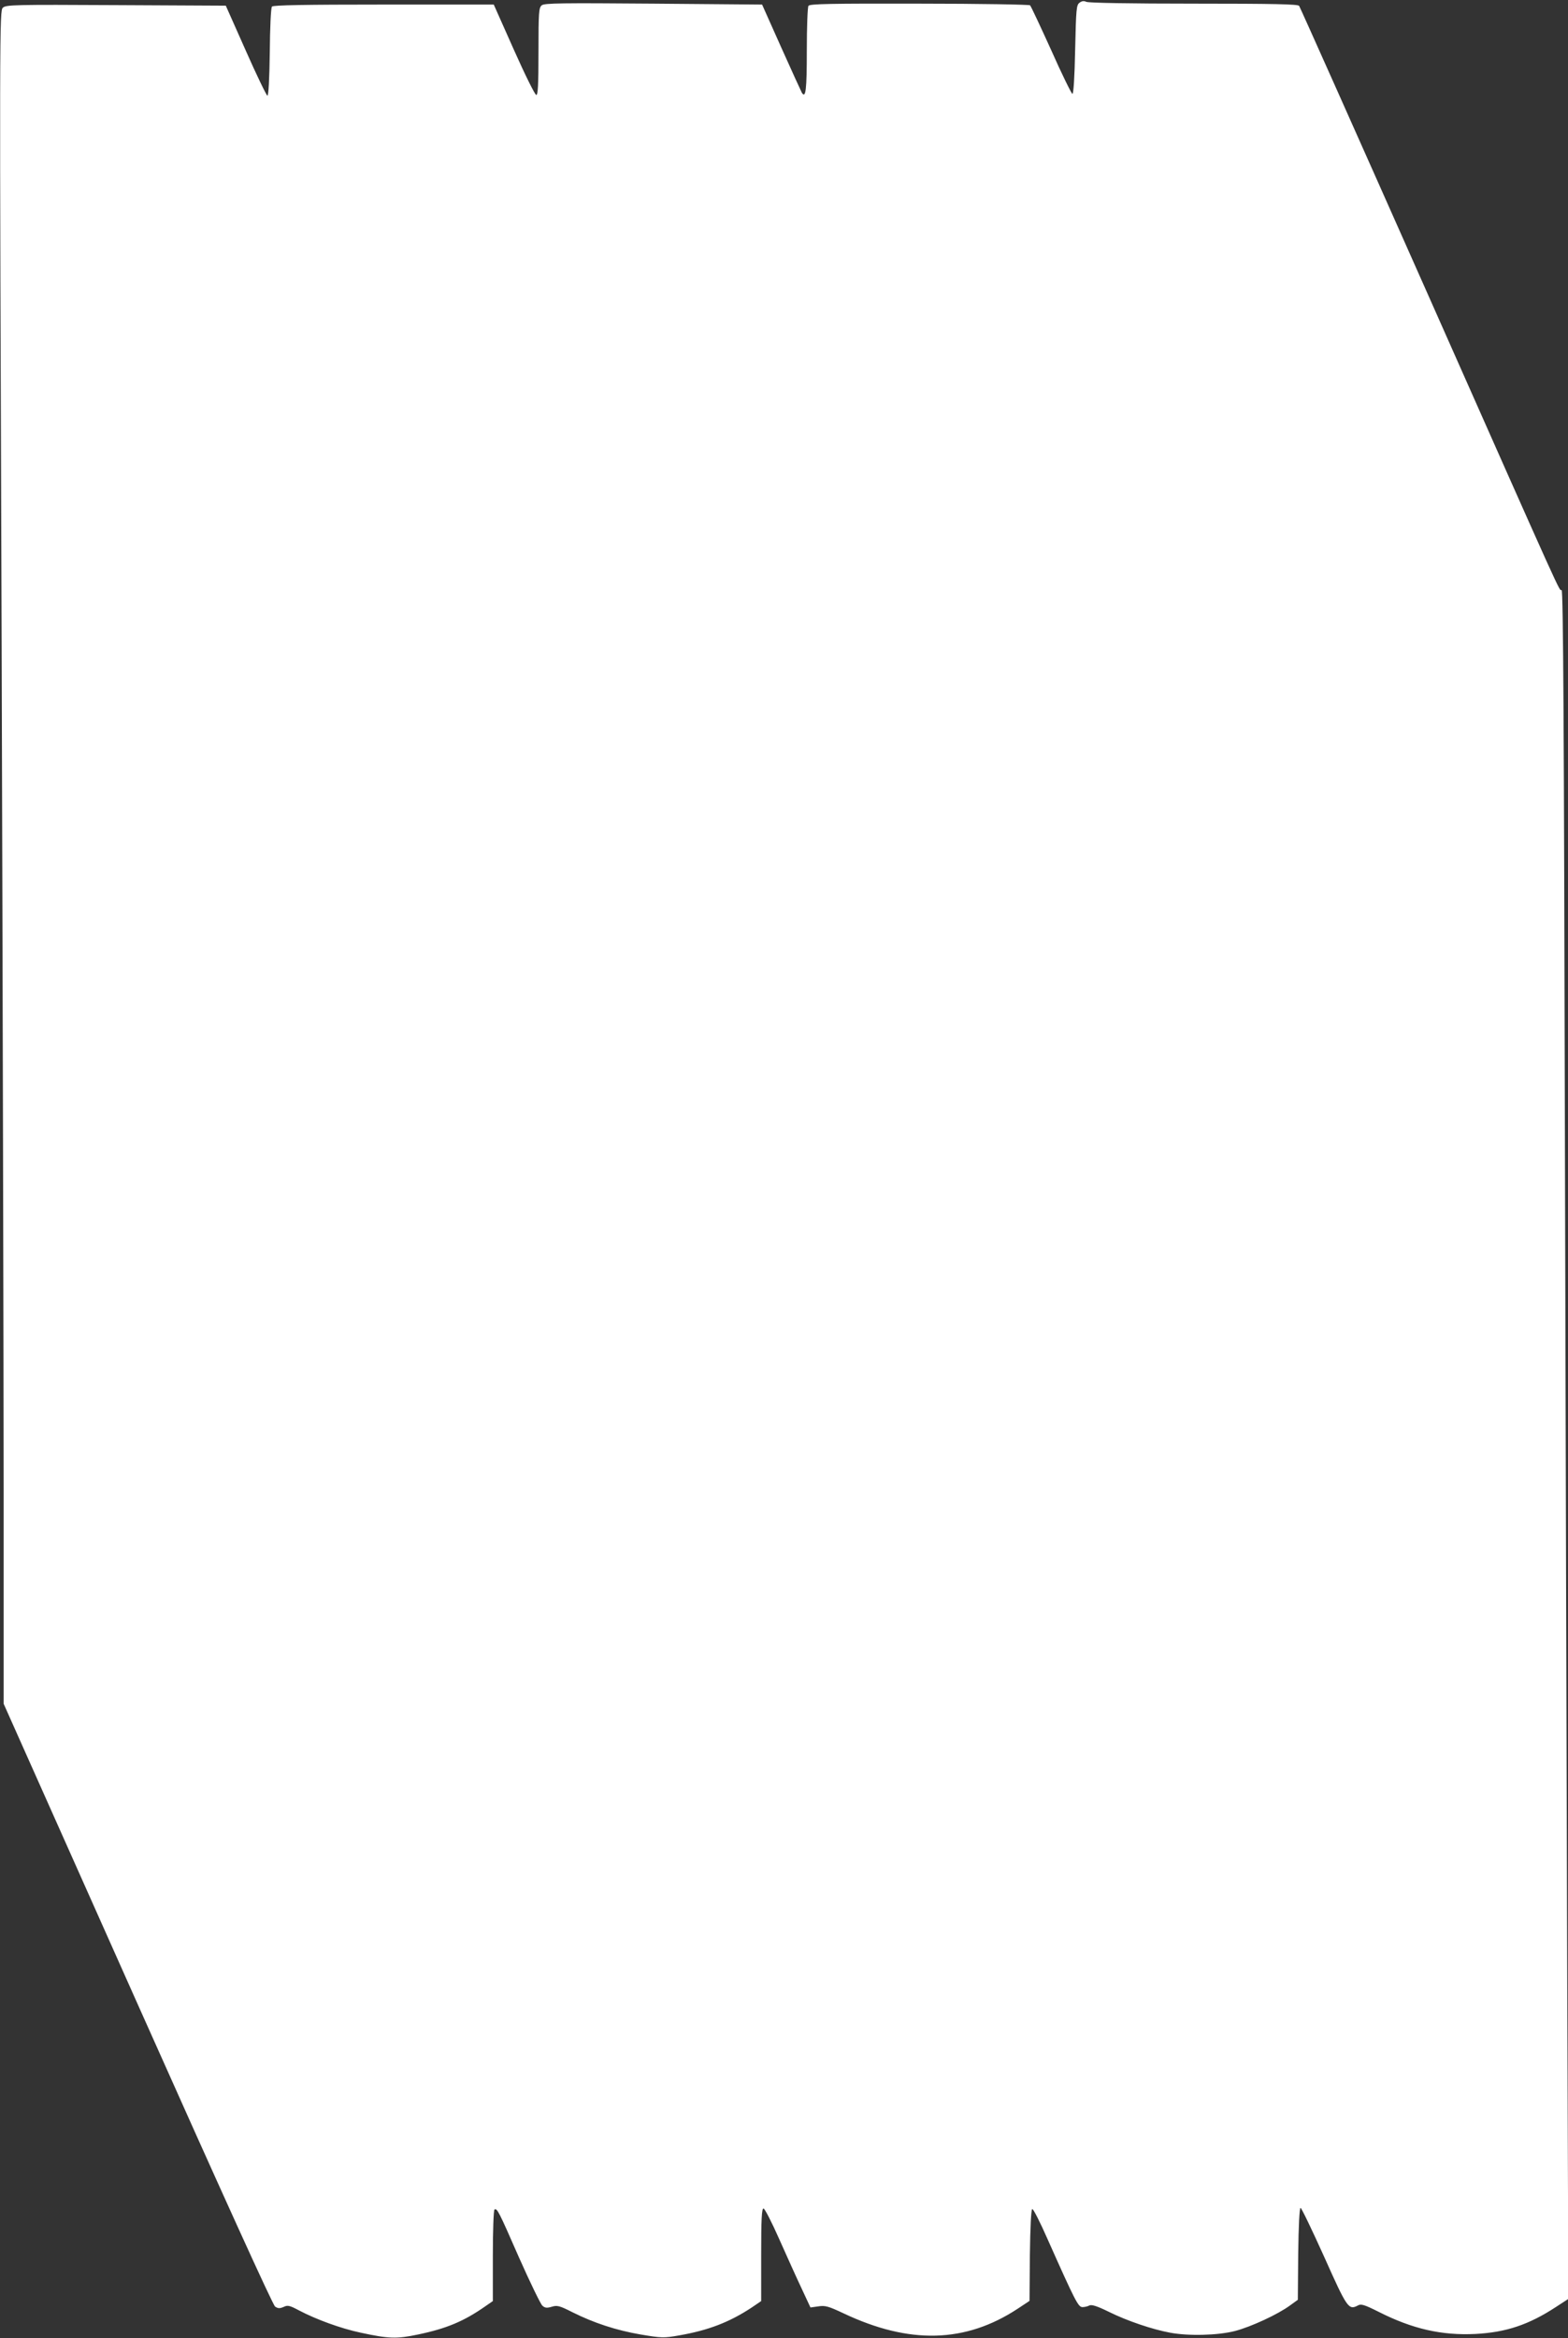
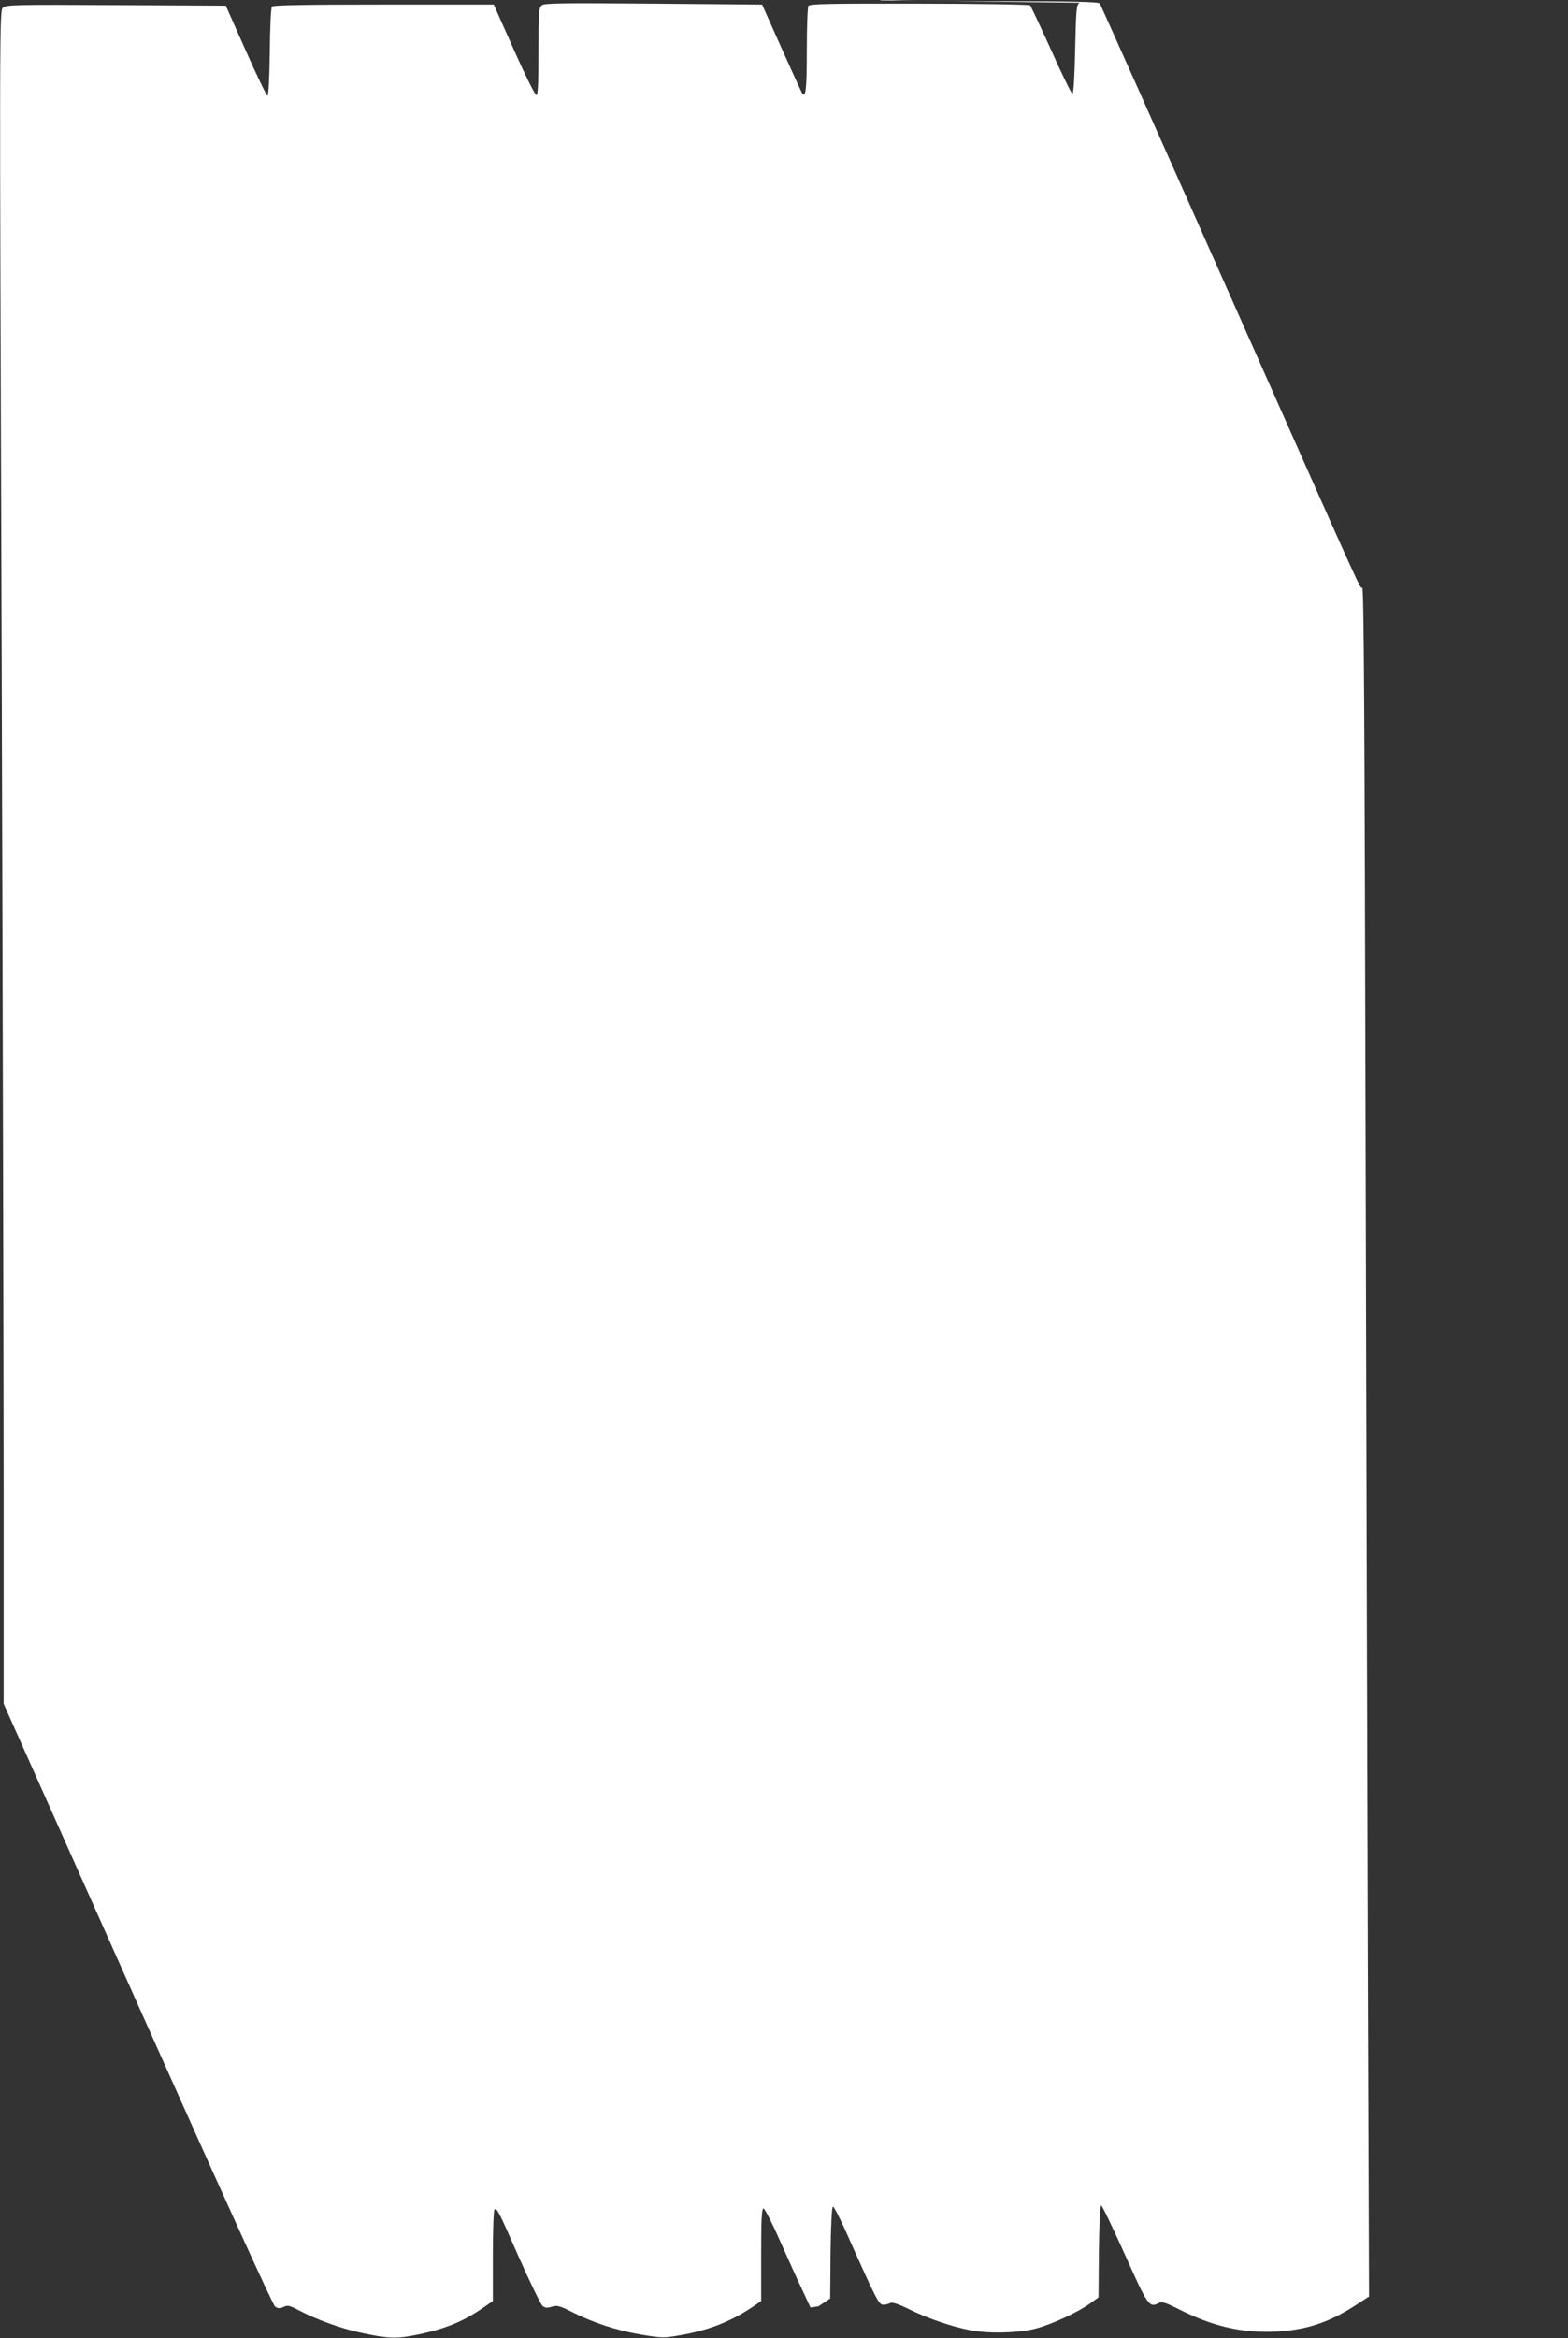
<svg xmlns="http://www.w3.org/2000/svg" version="1.0" width="859pt" height="1280pt" viewBox="0 0 859 1280" preserveAspectRatio="xMidYMid meet">
  <rect x="0" y="0" width="859" height="1280" fill="#333333" stroke="none" />
  <g transform="translate(0,1280) scale(0.1,-0.1)" fill="#ffffff" stroke="none">
-     <path d="M5914 12785 c-17 -12 -19 -33 -24 -257 -3 -153 -9 -243 -15 -242 -5 1 -58 108 -116 239 -59 130 -111 241 -116 246 -4 4 -276 9 -607 9 -484 1 -601 -1 -607 -12 -5 -7 -9 -117 -9 -245 0 -216 -6 -264 -27 -231 -4 7 -55 119 -113 248 l-105 235 -595 5 c-501 4 -598 3 -612 -9 -16 -13 -18 -37 -18 -253 0 -184 -3 -238 -12 -238 -7 0 -62 111 -123 248 l-110 247 -603 0 c-427 0 -606 -3 -612 -11 -6 -6 -11 -118 -12 -250 -2 -150 -7 -238 -13 -238 -5 1 -59 112 -119 248 l-109 245 -601 3 c-552 3 -603 2 -620 -14 -19 -16 -19 -78 -7 -3485 6 -1907 11 -3993 11 -4634 l0 -1166 734 -1644 c468 -1048 741 -1648 753 -1656 16 -11 26 -11 47 -2 22 11 33 8 84 -19 93 -49 229 -99 338 -122 153 -33 196 -35 314 -10 158 33 252 73 368 154 l42 29 0 248 c0 136 4 250 9 253 14 9 22 -6 135 -264 60 -135 117 -252 127 -262 15 -13 25 -14 52 -6 29 9 42 6 113 -30 118 -59 240 -99 374 -122 114 -19 125 -20 210 -5 161 28 275 72 397 152 l53 36 0 253 c0 197 3 254 13 254 6 0 45 -75 86 -168 41 -92 96 -214 123 -271 l48 -103 43 6 c37 6 55 1 138 -38 361 -171 668 -163 954 25 l65 43 2 250 c2 155 7 251 13 253 6 1 43 -72 84 -165 152 -341 168 -372 191 -372 12 0 29 4 38 9 12 6 42 -3 107 -35 101 -50 238 -96 335 -114 101 -19 261 -15 355 9 89 23 237 92 302 140 l43 31 2 252 c2 156 7 252 13 251 5 0 63 -121 129 -267 126 -282 134 -294 185 -267 17 10 36 4 112 -34 187 -95 348 -131 532 -122 168 9 292 50 443 149 l66 43 -6 1725 c-3 949 -9 3054 -13 4678 -5 2191 -9 2952 -18 2952 -15 0 29 -97 -740 1635 -379 853 -693 1556 -698 1563 -7 9 -135 12 -579 12 -345 0 -576 4 -587 10 -13 6 -24 5 -37 -5z" />
+     <path d="M5914 12785 c-17 -12 -19 -33 -24 -257 -3 -153 -9 -243 -15 -242 -5 1 -58 108 -116 239 -59 130 -111 241 -116 246 -4 4 -276 9 -607 9 -484 1 -601 -1 -607 -12 -5 -7 -9 -117 -9 -245 0 -216 -6 -264 -27 -231 -4 7 -55 119 -113 248 l-105 235 -595 5 c-501 4 -598 3 -612 -9 -16 -13 -18 -37 -18 -253 0 -184 -3 -238 -12 -238 -7 0 -62 111 -123 248 l-110 247 -603 0 c-427 0 -606 -3 -612 -11 -6 -6 -11 -118 -12 -250 -2 -150 -7 -238 -13 -238 -5 1 -59 112 -119 248 l-109 245 -601 3 c-552 3 -603 2 -620 -14 -19 -16 -19 -78 -7 -3485 6 -1907 11 -3993 11 -4634 l0 -1166 734 -1644 c468 -1048 741 -1648 753 -1656 16 -11 26 -11 47 -2 22 11 33 8 84 -19 93 -49 229 -99 338 -122 153 -33 196 -35 314 -10 158 33 252 73 368 154 l42 29 0 248 c0 136 4 250 9 253 14 9 22 -6 135 -264 60 -135 117 -252 127 -262 15 -13 25 -14 52 -6 29 9 42 6 113 -30 118 -59 240 -99 374 -122 114 -19 125 -20 210 -5 161 28 275 72 397 152 l53 36 0 253 c0 197 3 254 13 254 6 0 45 -75 86 -168 41 -92 96 -214 123 -271 l48 -103 43 6 l65 43 2 250 c2 155 7 251 13 253 6 1 43 -72 84 -165 152 -341 168 -372 191 -372 12 0 29 4 38 9 12 6 42 -3 107 -35 101 -50 238 -96 335 -114 101 -19 261 -15 355 9 89 23 237 92 302 140 l43 31 2 252 c2 156 7 252 13 251 5 0 63 -121 129 -267 126 -282 134 -294 185 -267 17 10 36 4 112 -34 187 -95 348 -131 532 -122 168 9 292 50 443 149 l66 43 -6 1725 c-3 949 -9 3054 -13 4678 -5 2191 -9 2952 -18 2952 -15 0 29 -97 -740 1635 -379 853 -693 1556 -698 1563 -7 9 -135 12 -579 12 -345 0 -576 4 -587 10 -13 6 -24 5 -37 -5z" />
  </g>
</svg>